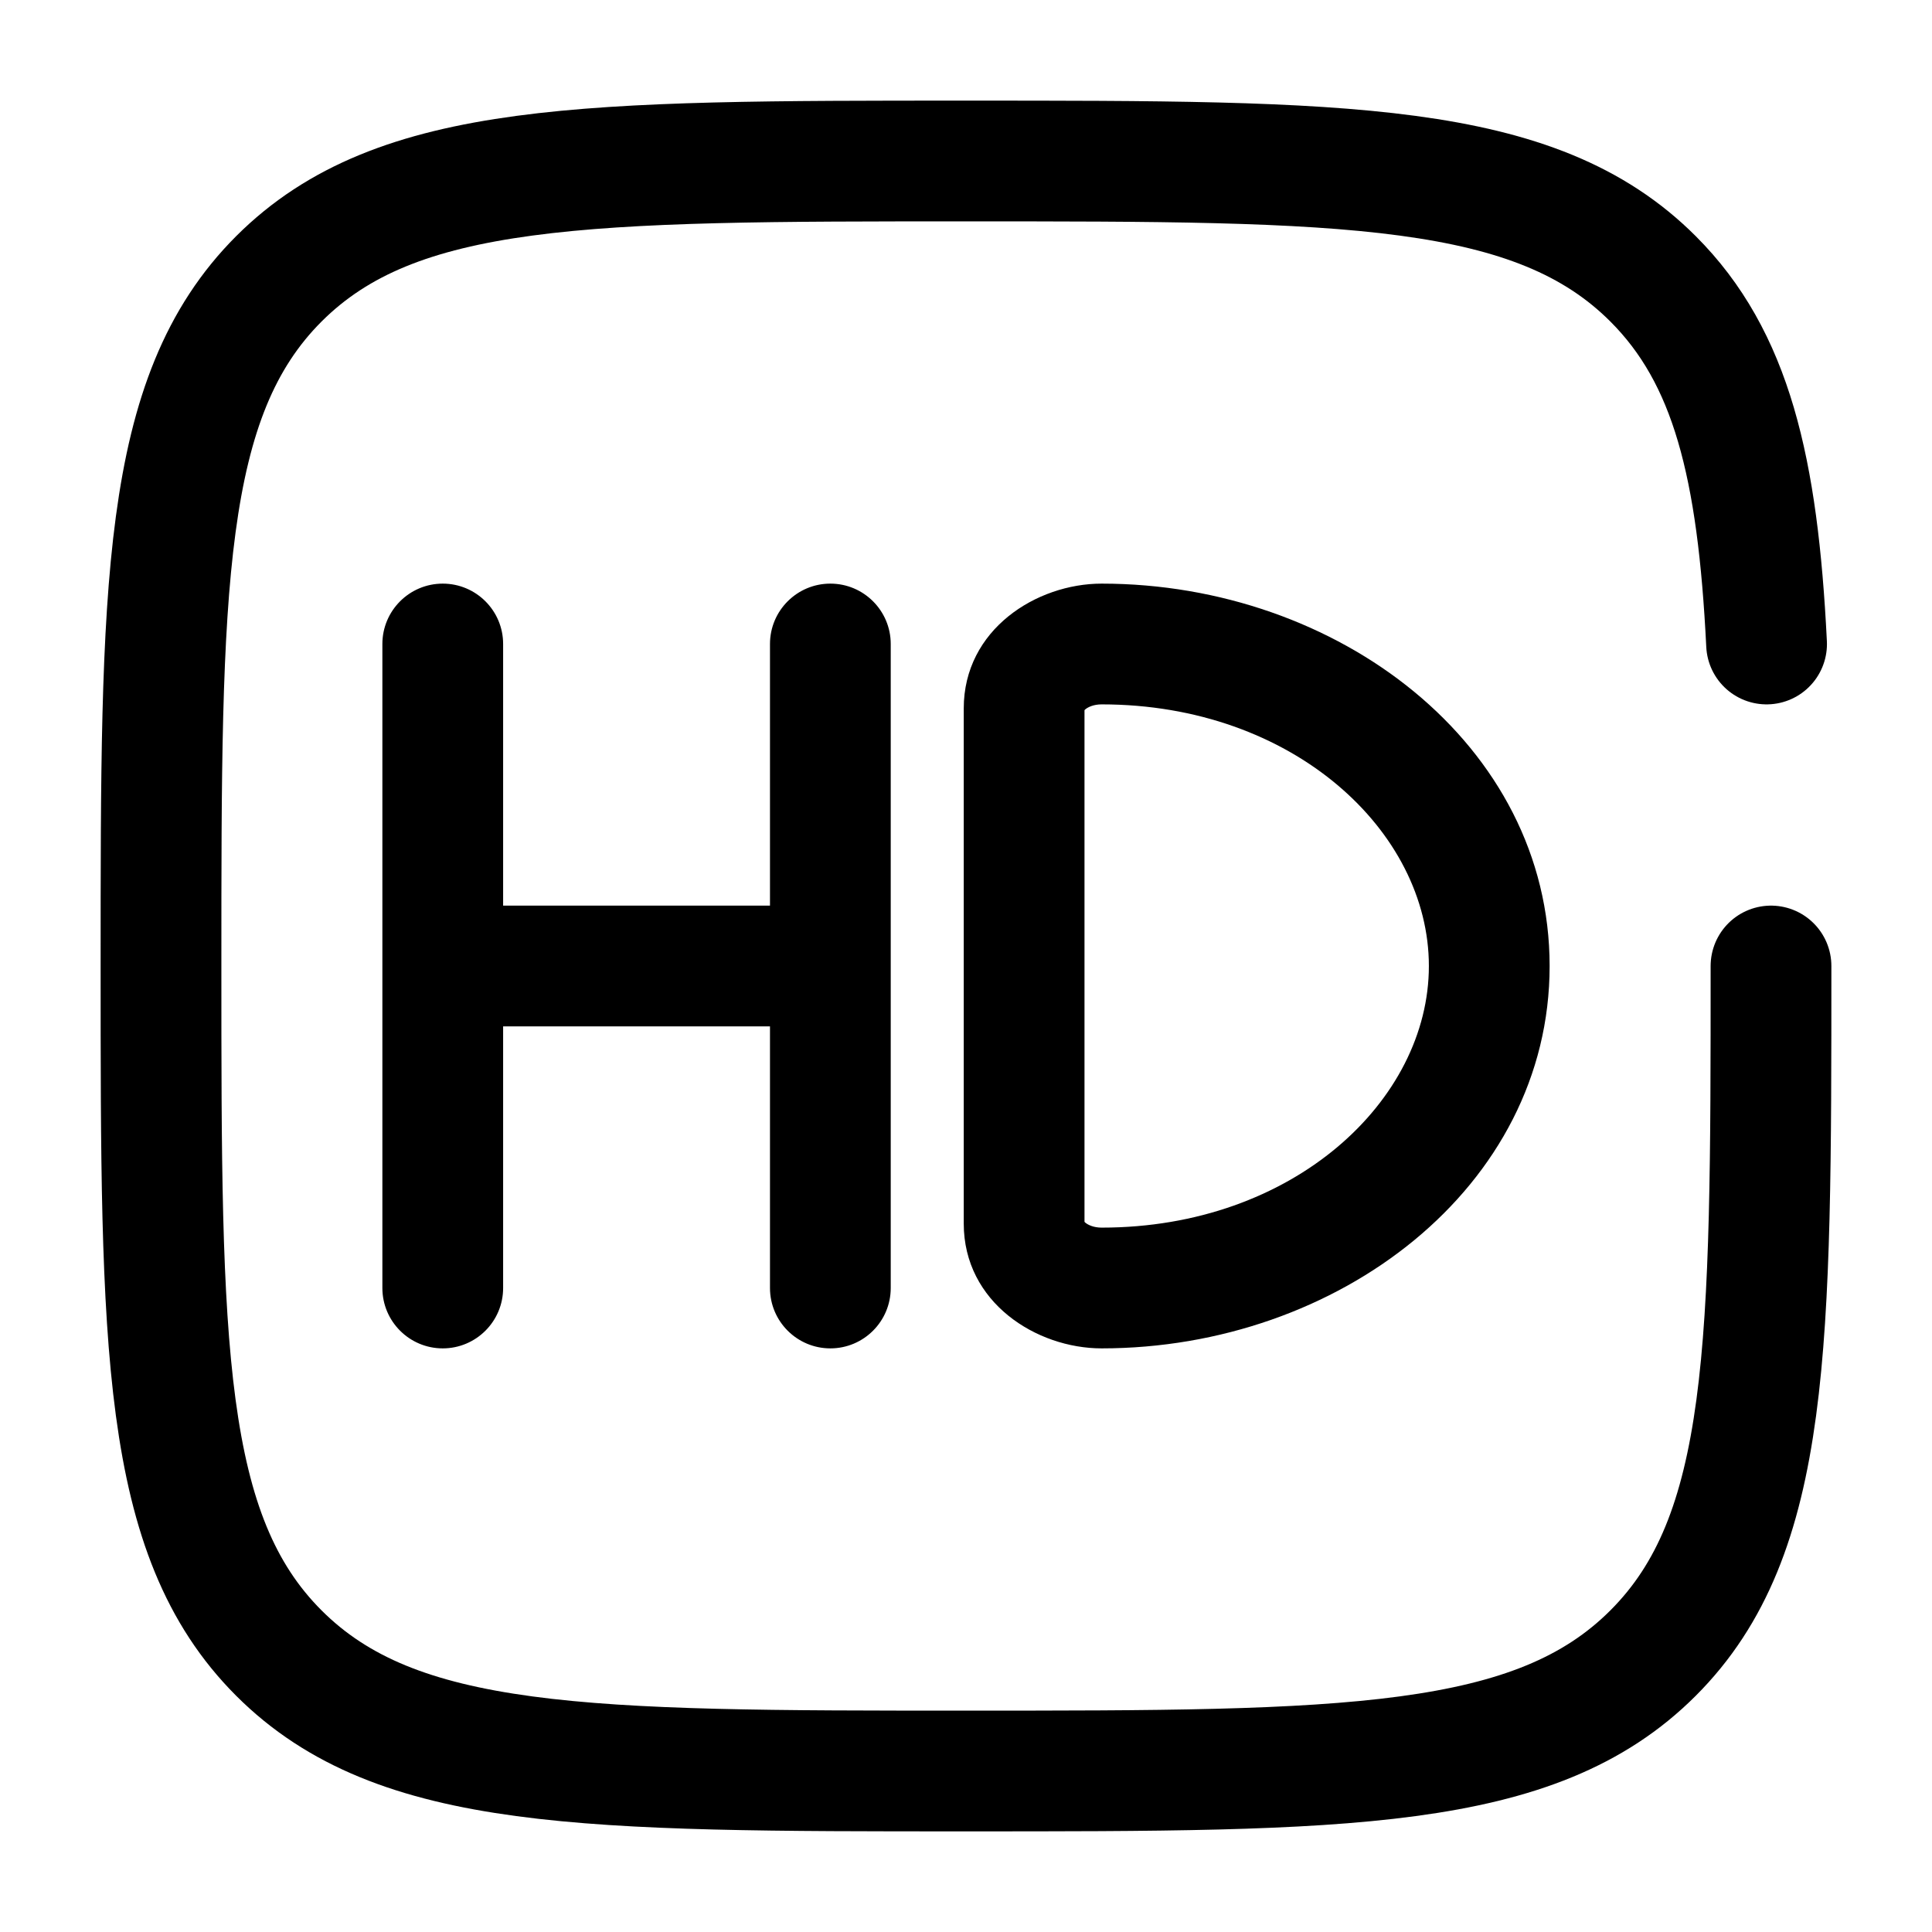
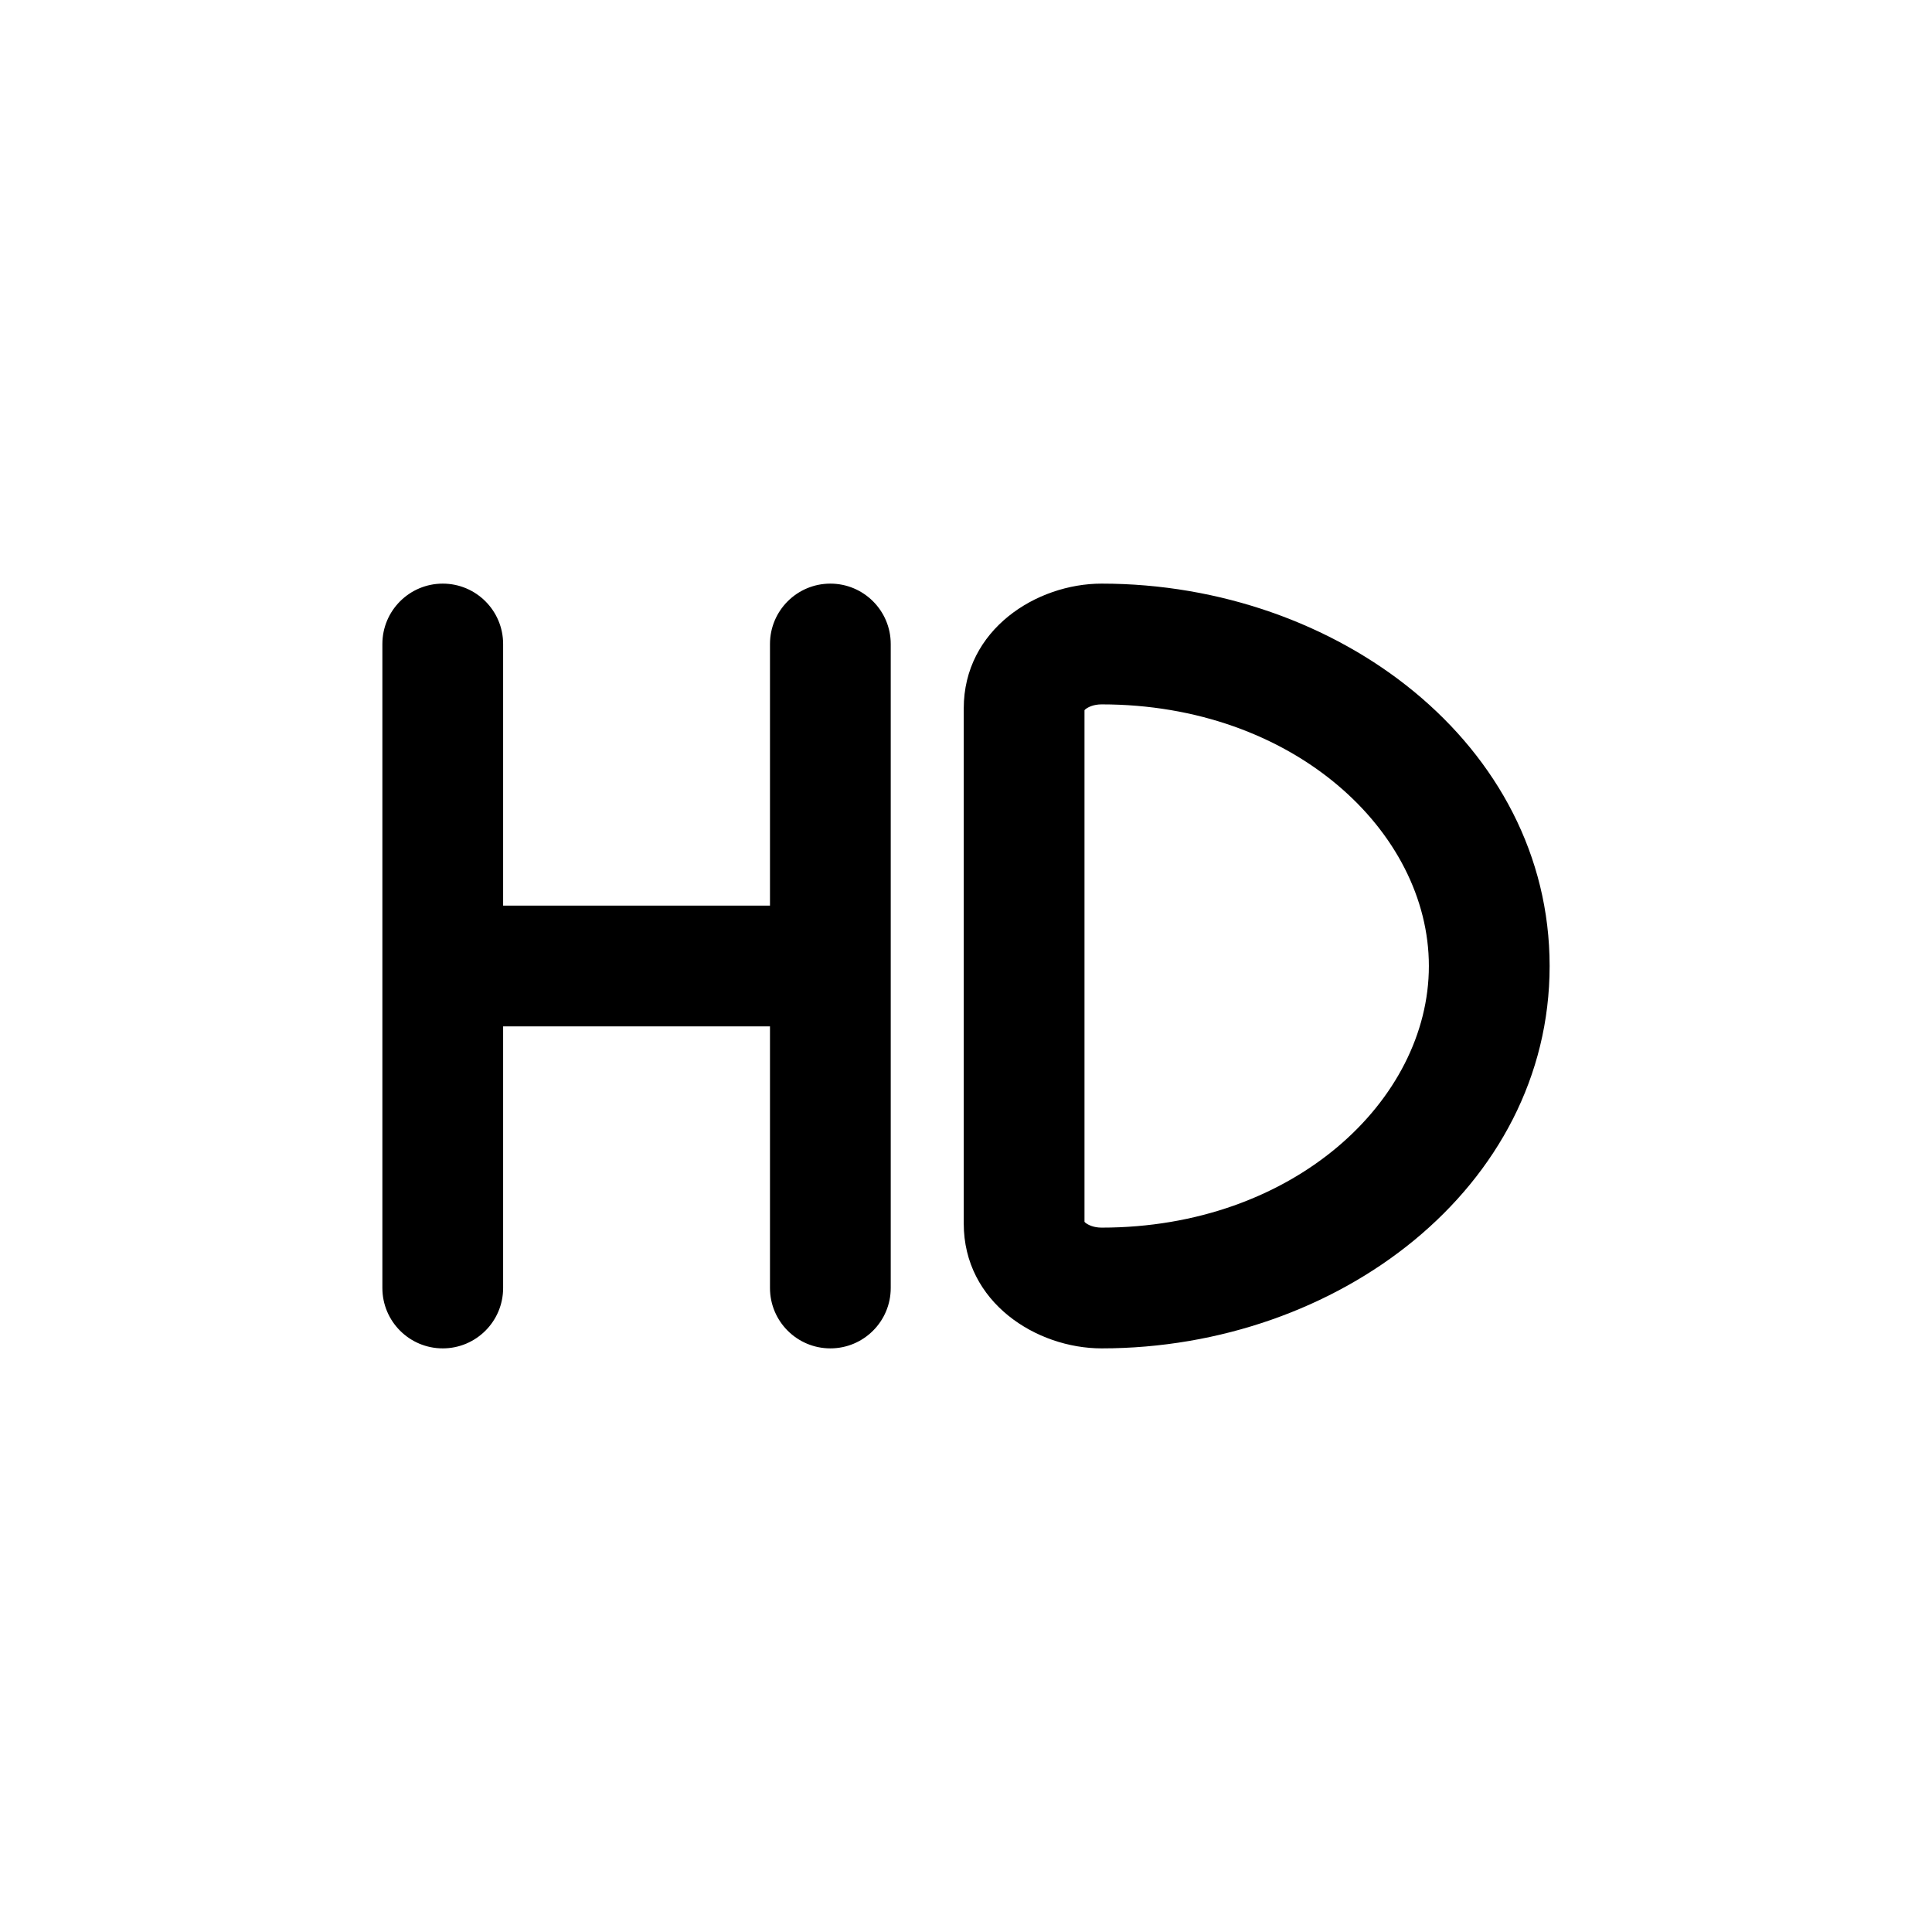
<svg xmlns="http://www.w3.org/2000/svg" width="24" height="24" viewBox="0 0 24 24" fill="none">
-   <path d="M6.25 8C6.25 7.586 5.914 7.25 5.5 7.25C5.086 7.25 4.75 7.586 4.75 8H6.25ZM4.75 16C4.75 16.414 5.086 16.75 5.5 16.75C5.914 16.75 6.25 16.414 6.25 16H4.75ZM11.065 8C11.065 7.586 10.729 7.25 10.315 7.25C9.901 7.25 9.565 7.586 9.565 8H11.065ZM9.565 16C9.565 16.414 9.901 16.75 10.315 16.75C10.729 16.75 11.065 16.414 11.065 16H9.565ZM13.472 15.2V8.8H11.972V15.2H13.472ZM13.685 15.25C13.585 15.25 13.516 15.216 13.483 15.189C13.453 15.163 13.472 15.164 13.472 15.2H11.972C11.972 16.18 12.875 16.75 13.685 16.75V15.25ZM13.685 16.75C16.622 16.75 19.25 14.748 19.25 12H17.75C17.75 13.671 16.066 15.25 13.685 15.25V16.75ZM13.685 8.75C16.066 8.75 17.75 10.329 17.75 12H19.25C19.25 9.252 16.622 7.25 13.685 7.25V8.75ZM13.685 7.25C12.875 7.25 11.972 7.82 11.972 8.8H13.472C13.472 8.836 13.453 8.837 13.483 8.811C13.516 8.784 13.585 8.75 13.685 8.75V7.25ZM4.75 8V12H6.25V8H4.75ZM4.75 12V16H6.25V12H4.75ZM9.565 8V12H11.065V8H9.565ZM9.565 12V16H11.065V12H9.565ZM5.5 12.75H10.315V11.25H5.5V12.75Z" fill="black" />
-   <path d="M22 12C22 16.714 22 19.071 20.535 20.535C19.071 22 16.714 22 12 22C7.286 22 4.929 22 3.464 20.535C2 19.071 2 16.714 2 12C2 7.286 2 4.929 3.464 3.464C4.929 2 7.286 2 12 2C16.714 2 19.071 2 20.535 3.464C21.509 4.438 21.836 5.807 21.945 8" stroke="black" stroke-width="1.5" stroke-linecap="round" />
+   <path d="M6.25 8C6.25 7.586 5.914 7.25 5.5 7.25C5.086 7.25 4.75 7.586 4.75 8H6.25ZM4.75 16C4.75 16.414 5.086 16.75 5.5 16.75C5.914 16.75 6.25 16.414 6.25 16H4.75ZM11.065 8C11.065 7.586 10.729 7.25 10.315 7.25C9.901 7.25 9.565 7.586 9.565 8H11.065ZM9.565 16C9.565 16.414 9.901 16.75 10.315 16.75C10.729 16.75 11.065 16.414 11.065 16H9.565ZM13.472 15.2V8.8H11.972V15.2H13.472ZM13.685 15.25C13.585 15.25 13.516 15.216 13.483 15.189C13.453 15.163 13.472 15.164 13.472 15.2H11.972C11.972 16.18 12.875 16.75 13.685 16.75V15.25ZM13.685 16.75C16.622 16.75 19.25 14.748 19.25 12H17.75C17.75 13.671 16.066 15.25 13.685 15.25V16.75ZM13.685 8.75C16.066 8.75 17.75 10.329 17.75 12H19.25C19.25 9.252 16.622 7.25 13.685 7.25V8.75ZM13.685 7.25C12.875 7.25 11.972 7.82 11.972 8.8H13.472C13.472 8.836 13.453 8.837 13.483 8.811C13.516 8.784 13.585 8.75 13.685 8.75V7.25ZM4.75 8V12H6.25V8H4.75ZM4.75 12V16H6.25V12H4.75ZM9.565 8V12H11.065V8H9.565ZM9.565 12V16H11.065V12H9.565ZM5.5 12.75H10.315V11.25H5.5V12.75" fill="black" />
</svg>